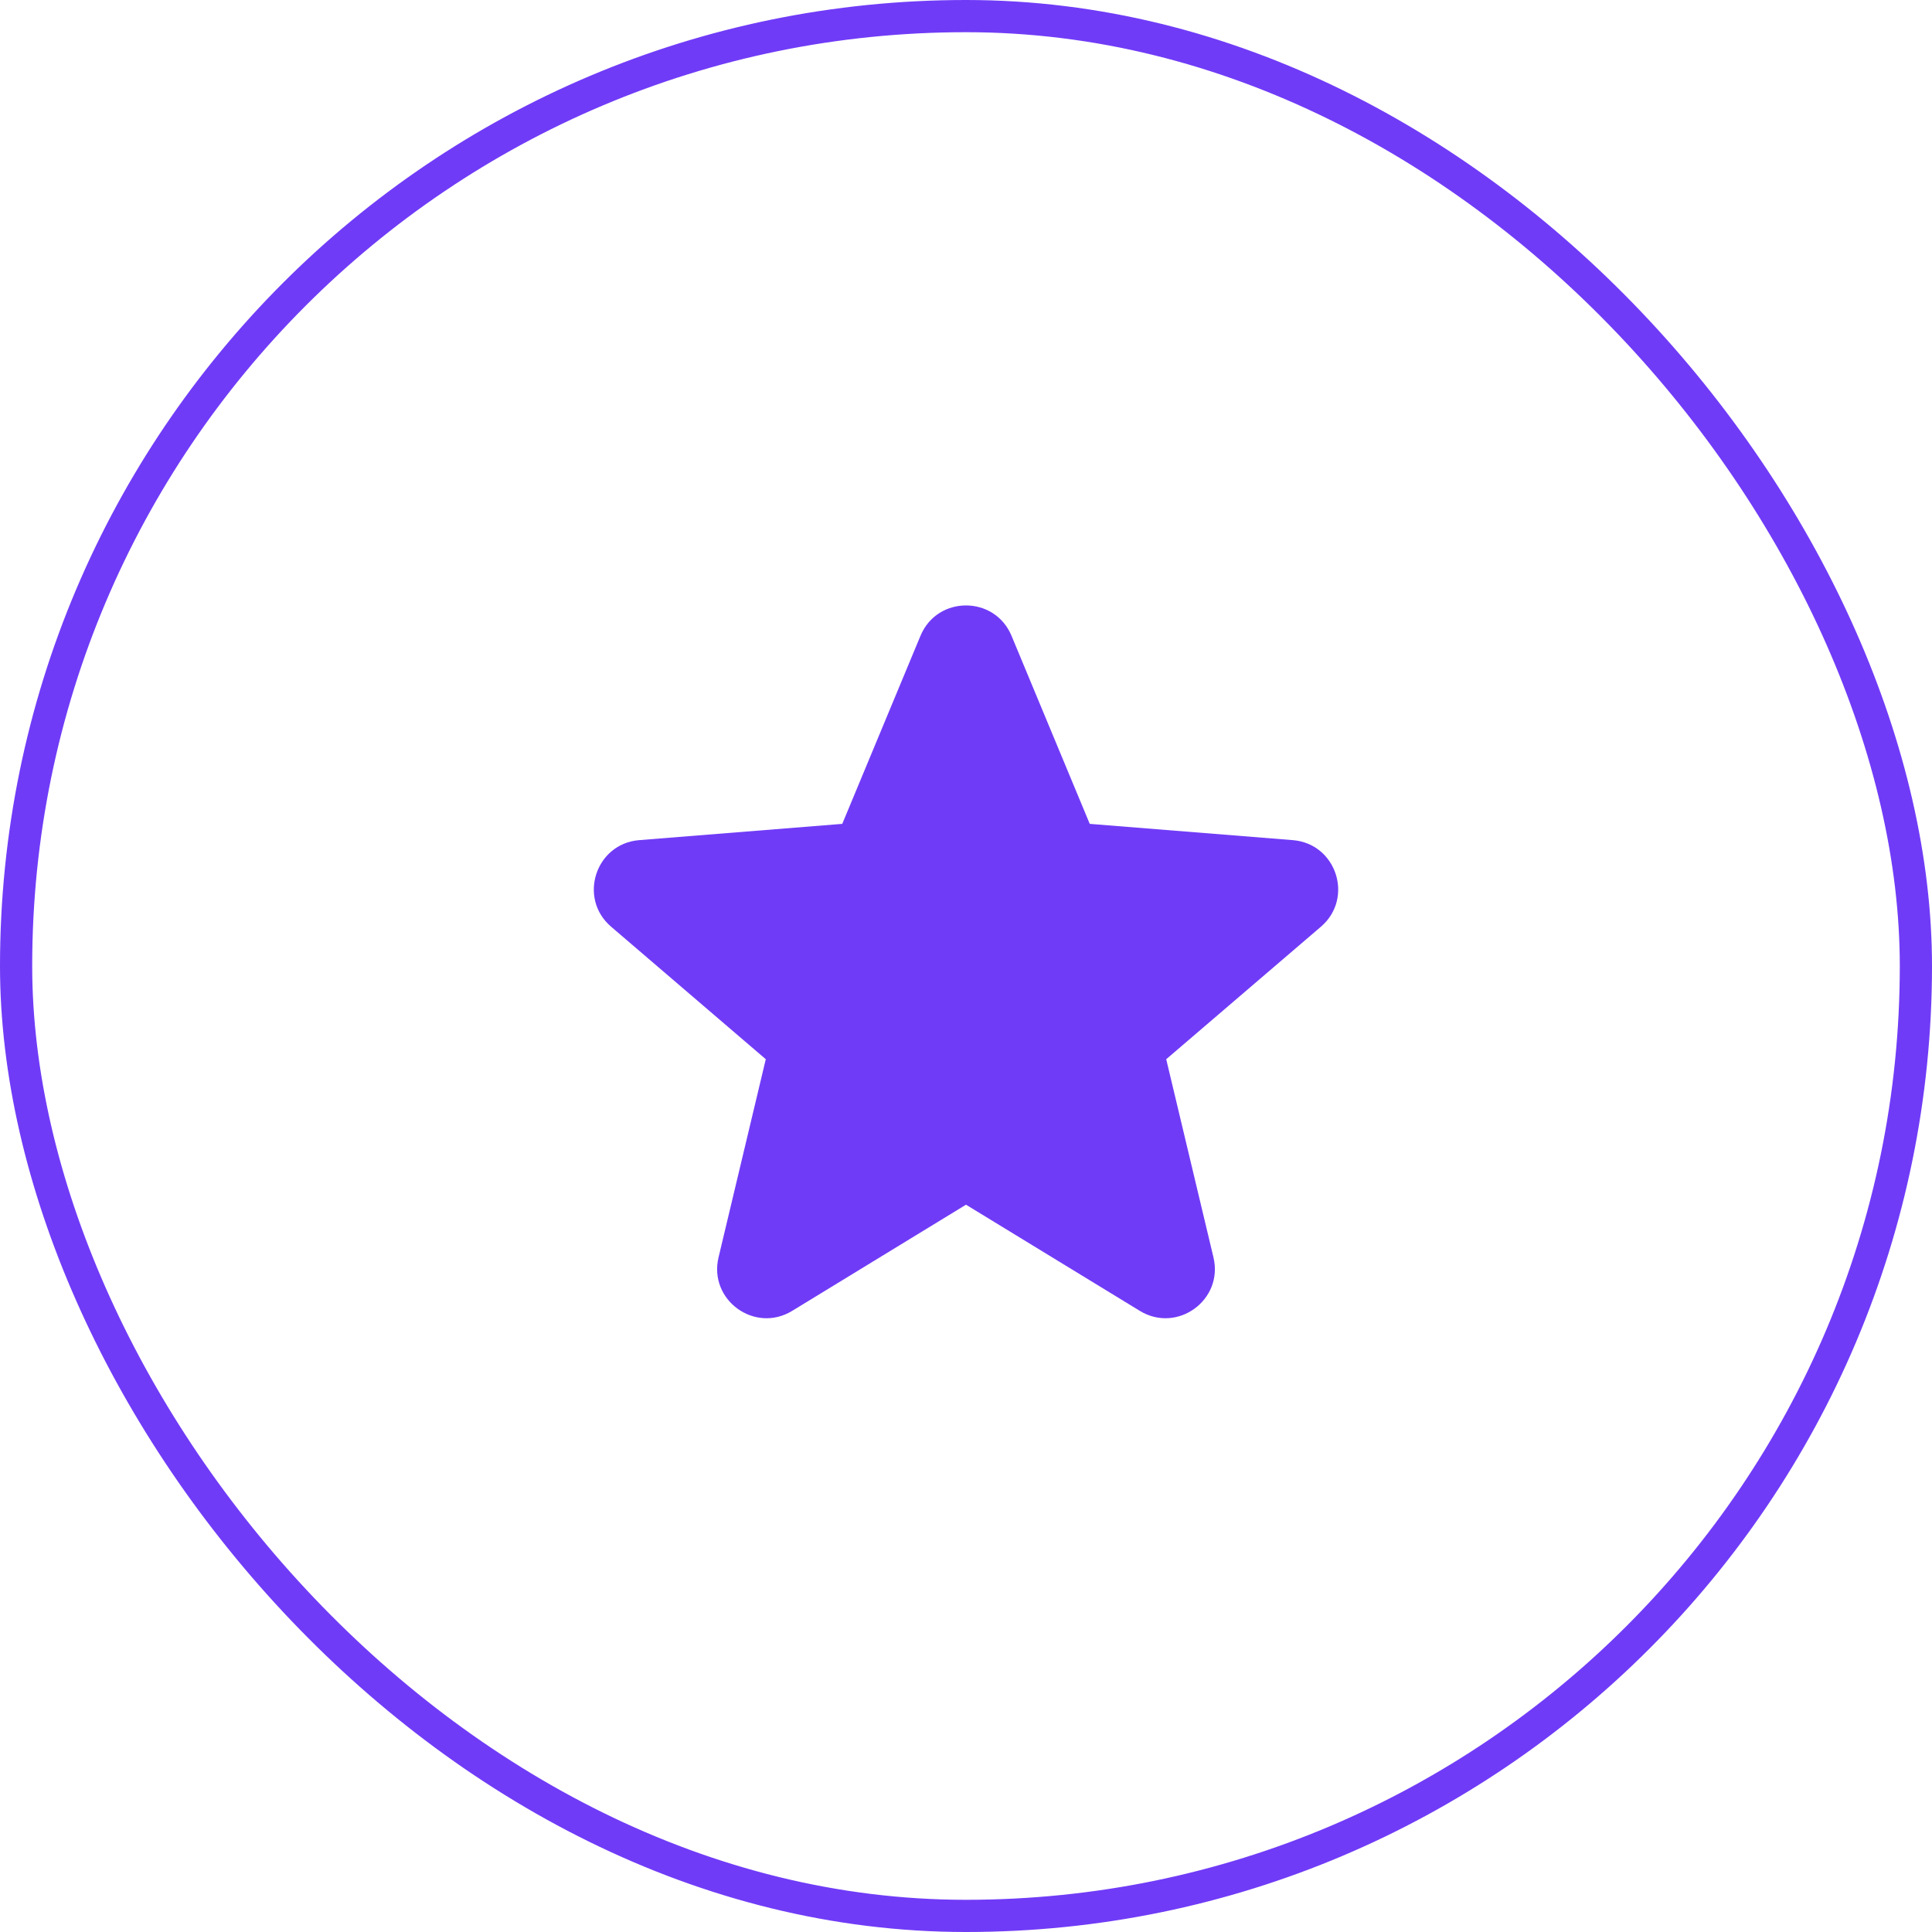
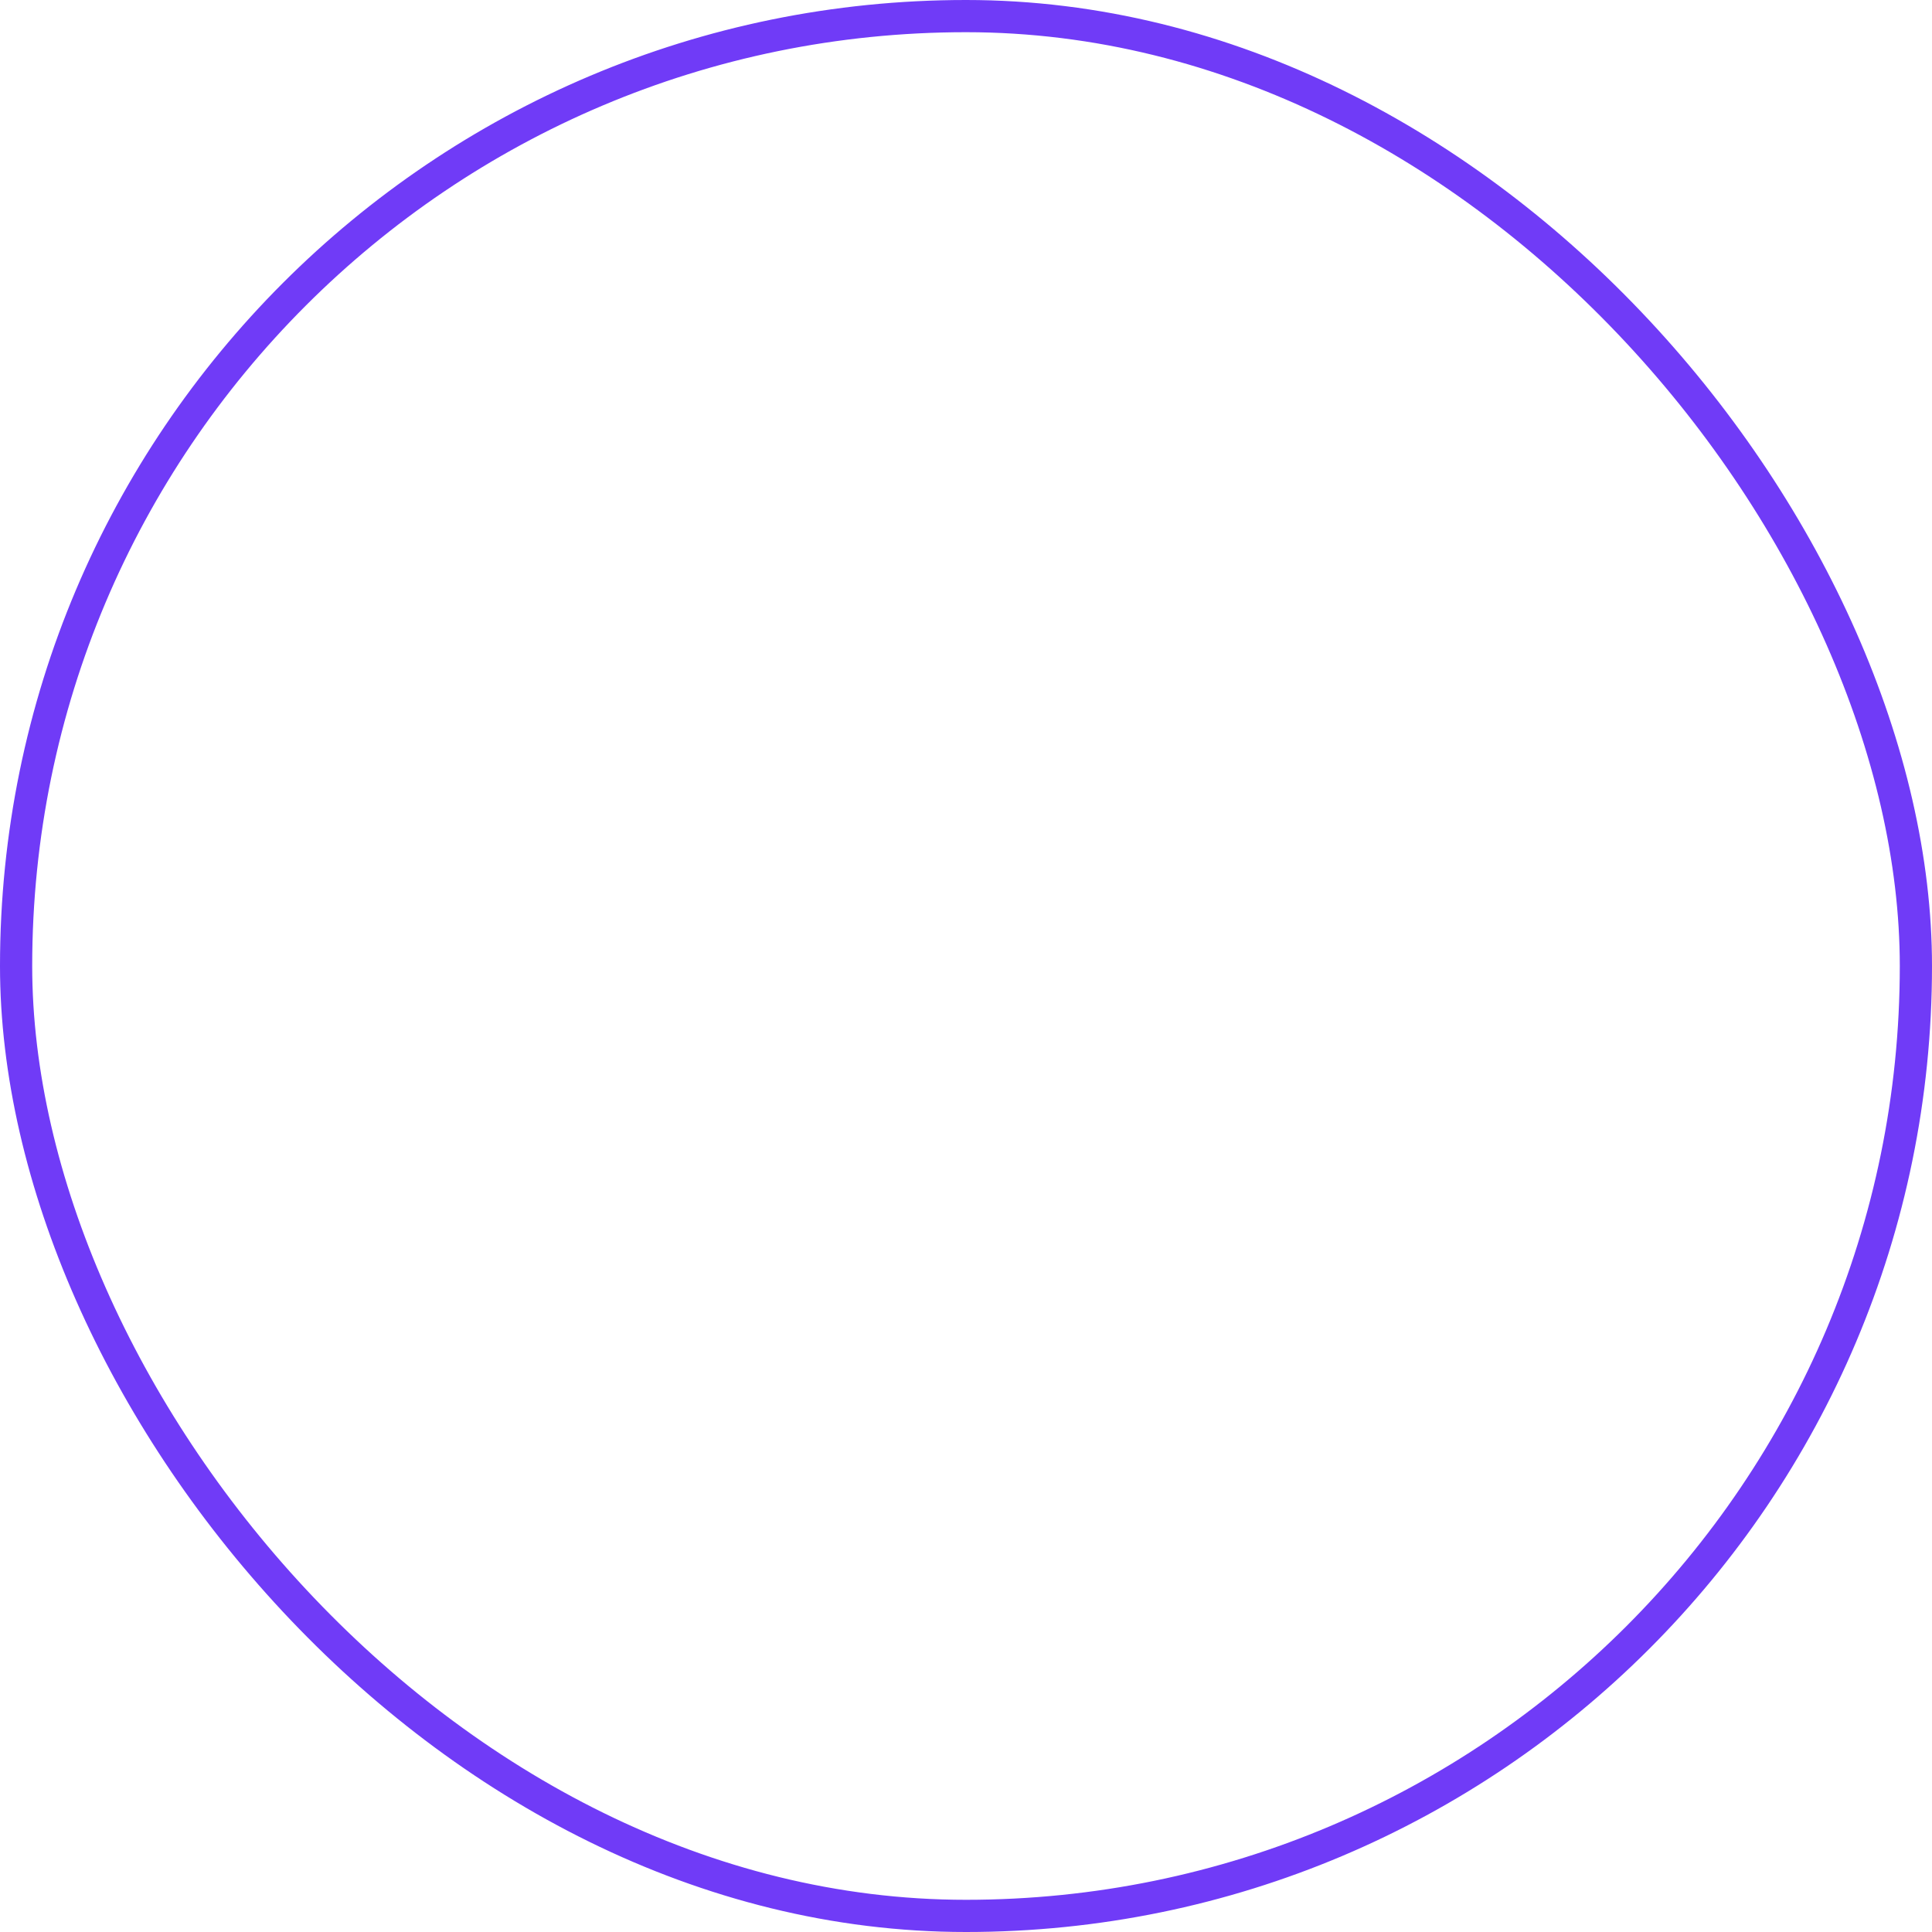
<svg xmlns="http://www.w3.org/2000/svg" width="60" height="60" viewBox="0 0 60 60" fill="none">
  <rect x="0.5" y="0.5" width="59" height="59" rx="29.5" stroke="#703BF7" />
-   <path fill-rule="evenodd" clip-rule="evenodd" d="M28.586 19.746C29.109 18.488 30.891 18.488 31.414 19.746L33.843 25.586L40.148 26.091C41.505 26.2 42.056 27.894 41.022 28.78L36.218 32.895L37.685 39.048C38.002 40.373 36.56 41.42 35.398 40.71L30 37.413L24.602 40.71C23.44 41.42 21.999 40.373 22.315 39.048L23.782 32.895L18.979 28.78C17.944 27.895 18.495 26.2 19.852 26.091L26.157 25.586L28.586 19.746Z" fill="#703BF7" />
</svg>